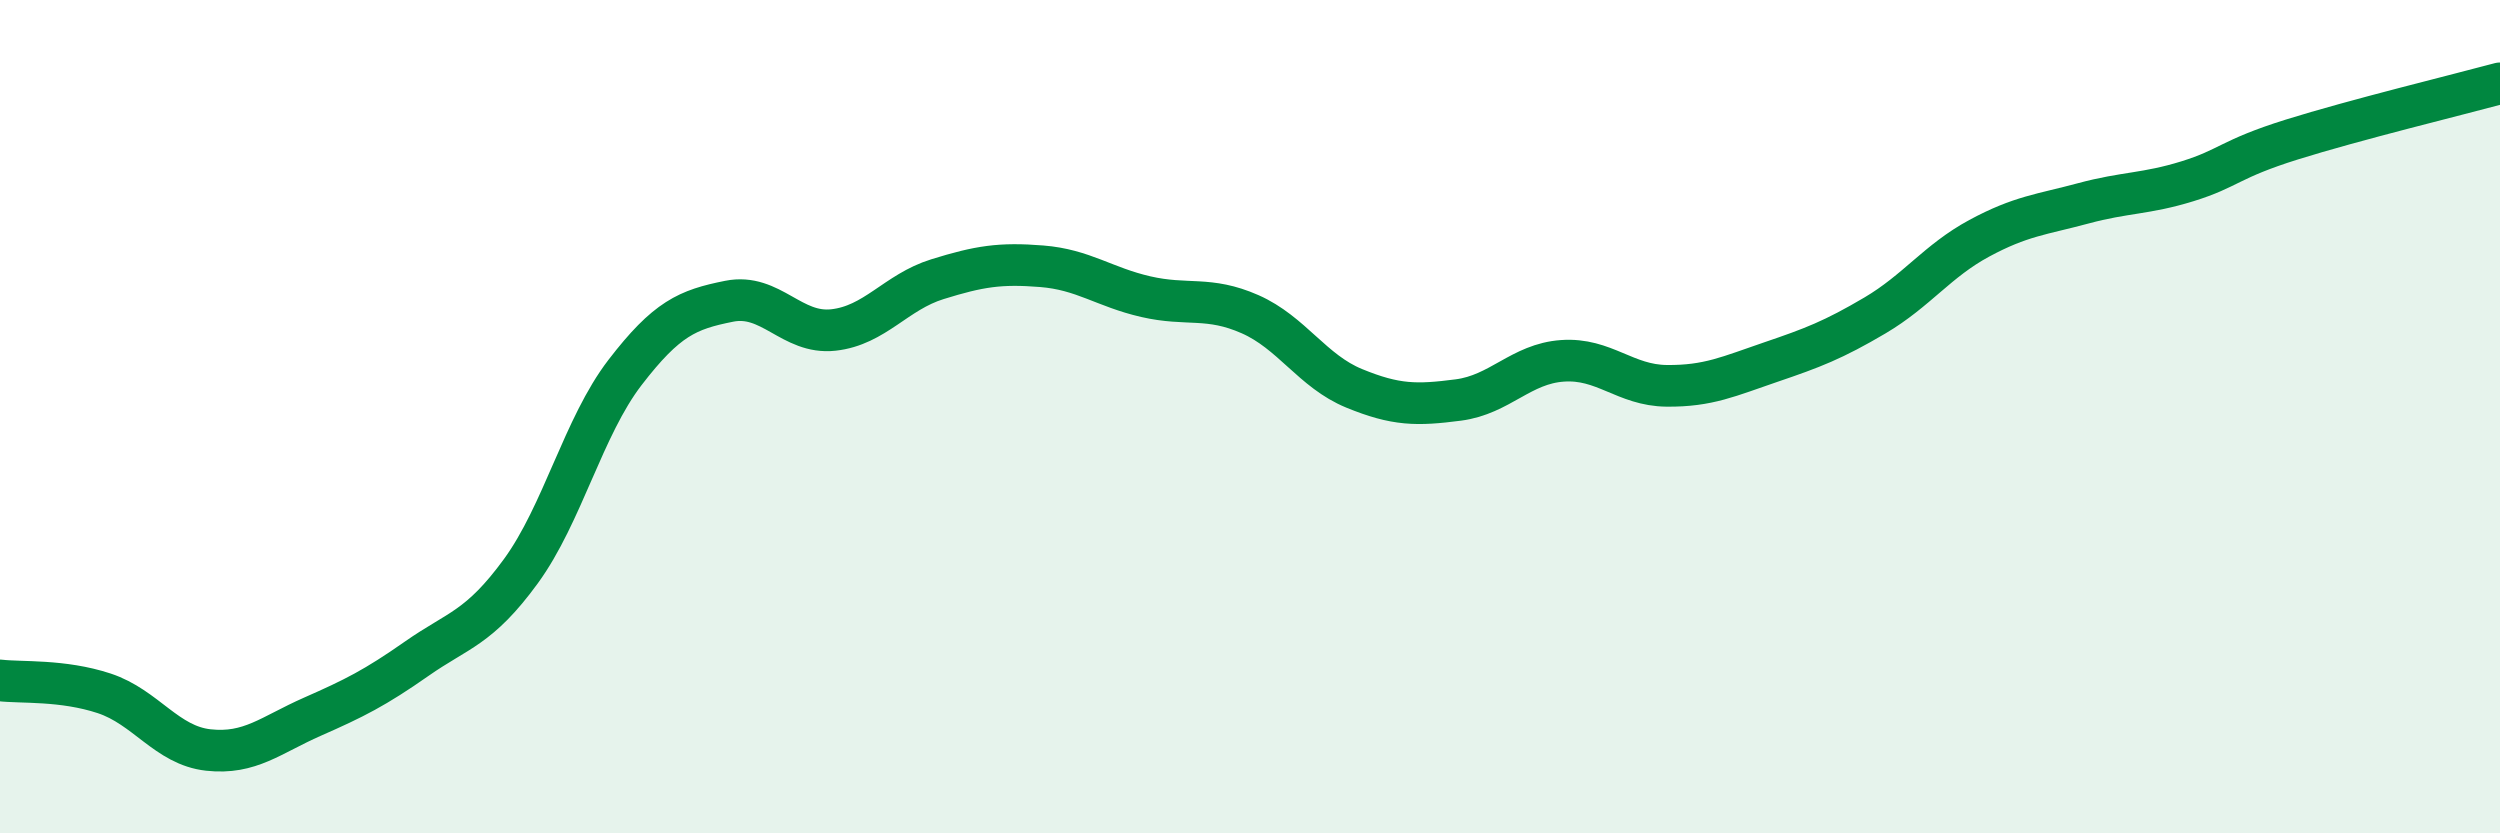
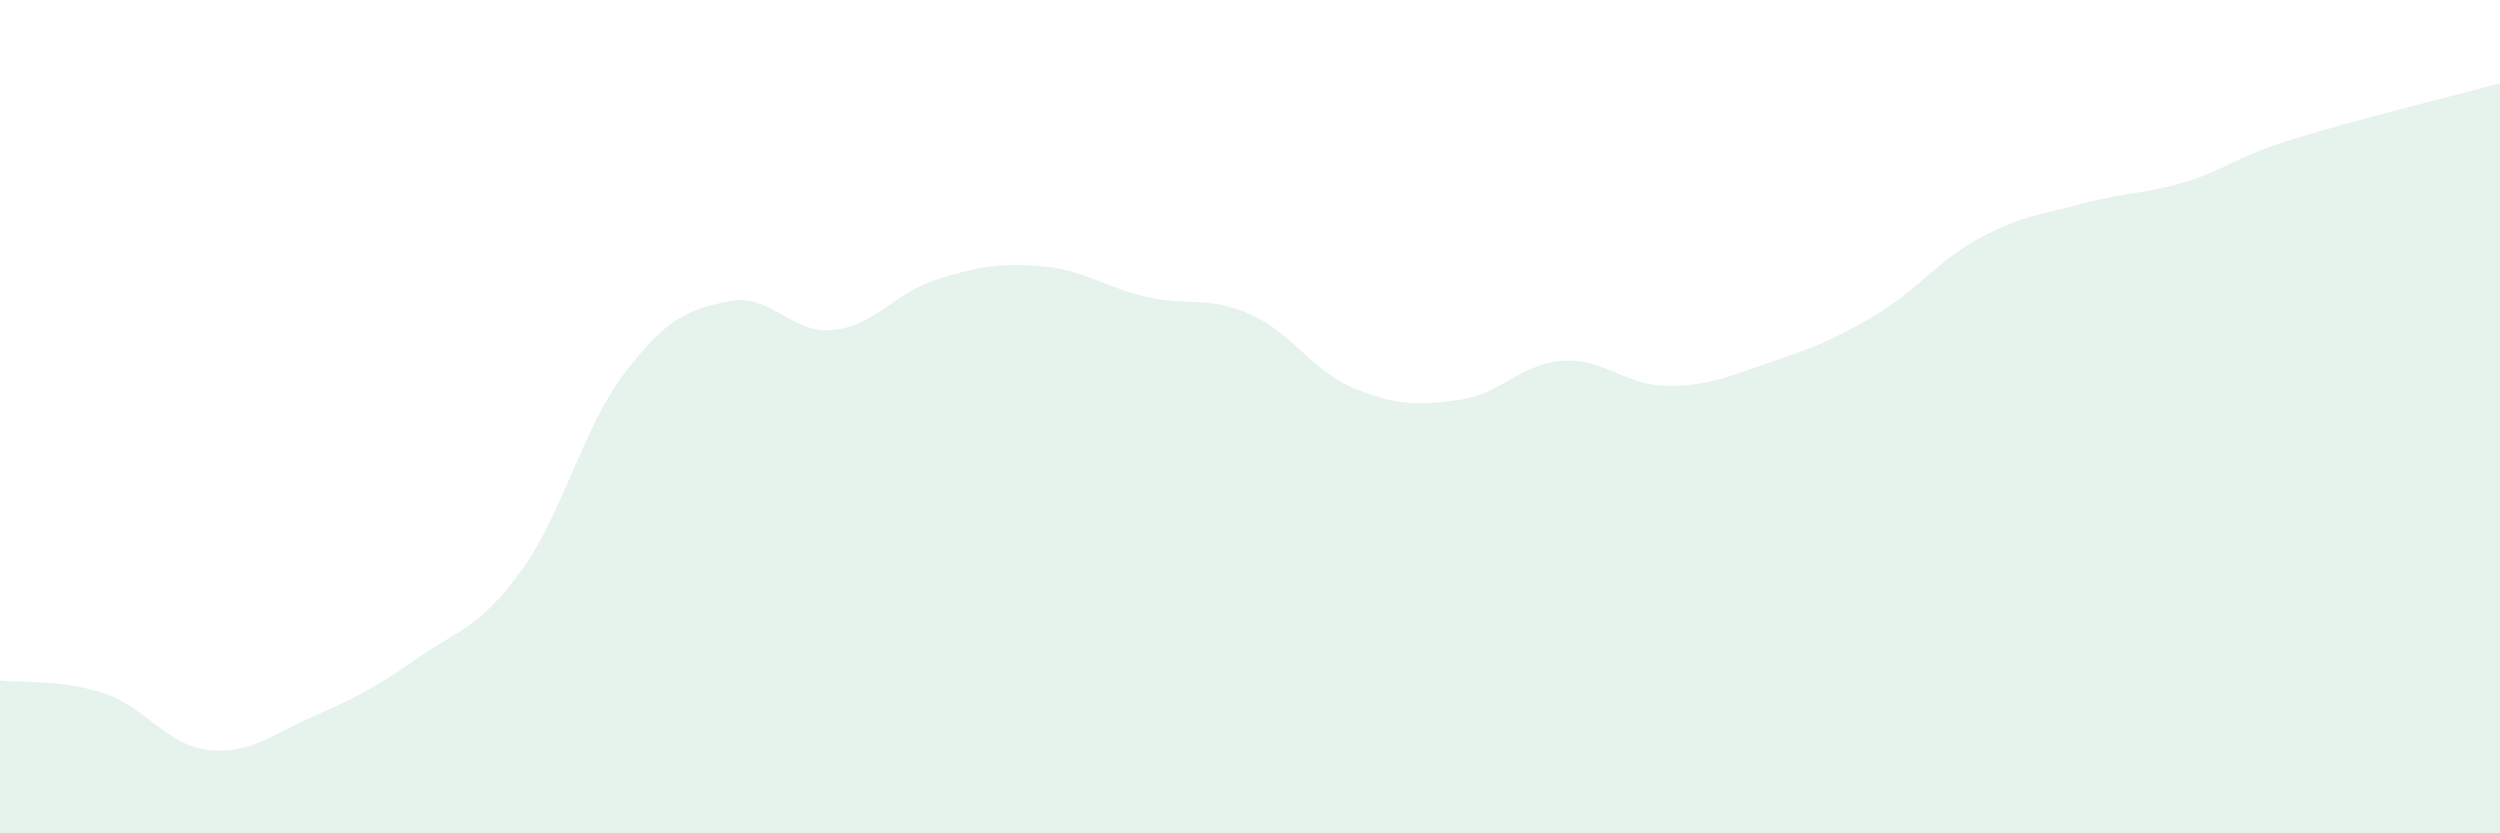
<svg xmlns="http://www.w3.org/2000/svg" width="60" height="20" viewBox="0 0 60 20">
  <path d="M 0,16.33 C 0.5,16.39 1.5,16.31 2.5,16.64 C 3.5,16.97 4,17.89 5,18 C 6,18.11 6.5,17.64 7.5,17.2 C 8.5,16.76 9,16.51 10,15.81 C 11,15.11 11.5,15.08 12.5,13.71 C 13.5,12.34 14,10.24 15,8.94 C 16,7.64 16.5,7.43 17.5,7.23 C 18.5,7.03 19,8.03 20,7.92 C 21,7.81 21.5,7.01 22.5,6.7 C 23.5,6.39 24,6.31 25,6.39 C 26,6.47 26.5,6.89 27.5,7.12 C 28.5,7.35 29,7.1 30,7.54 C 31,7.98 31.5,8.91 32.5,9.32 C 33.5,9.73 34,9.73 35,9.6 C 36,9.47 36.5,8.73 37.5,8.66 C 38.5,8.59 39,9.25 40,9.26 C 41,9.27 41.5,9.03 42.5,8.69 C 43.5,8.35 44,8.16 45,7.57 C 46,6.98 46.5,6.26 47.5,5.72 C 48.5,5.18 49,5.15 50,4.88 C 51,4.61 51.5,4.66 52.5,4.35 C 53.5,4.04 53.5,3.82 55,3.35 C 56.5,2.88 59,2.27 60,2L60 20L0 20Z" fill="#008740" opacity="0.1" stroke-linecap="round" stroke-linejoin="round" />
-   <path d="M 0,16.33 C 0.5,16.39 1.5,16.31 2.5,16.64 C 3.5,16.97 4,17.89 5,18 C 6,18.11 6.5,17.64 7.5,17.2 C 8.5,16.76 9,16.51 10,15.81 C 11,15.11 11.5,15.08 12.5,13.71 C 13.5,12.34 14,10.24 15,8.94 C 16,7.64 16.5,7.43 17.5,7.23 C 18.5,7.03 19,8.03 20,7.92 C 21,7.81 21.5,7.01 22.5,6.7 C 23.5,6.39 24,6.31 25,6.39 C 26,6.47 26.5,6.89 27.5,7.12 C 28.5,7.35 29,7.1 30,7.54 C 31,7.98 31.5,8.91 32.5,9.32 C 33.5,9.73 34,9.73 35,9.6 C 36,9.47 36.5,8.73 37.5,8.66 C 38.5,8.59 39,9.25 40,9.26 C 41,9.27 41.5,9.03 42.5,8.69 C 43.5,8.35 44,8.16 45,7.57 C 46,6.98 46.5,6.26 47.5,5.72 C 48.5,5.18 49,5.15 50,4.88 C 51,4.61 51.5,4.66 52.5,4.35 C 53.5,4.04 53.5,3.82 55,3.35 C 56.5,2.88 59,2.27 60,2" stroke="#008740" stroke-width="1" fill="none" stroke-linecap="round" stroke-linejoin="round" />
</svg>